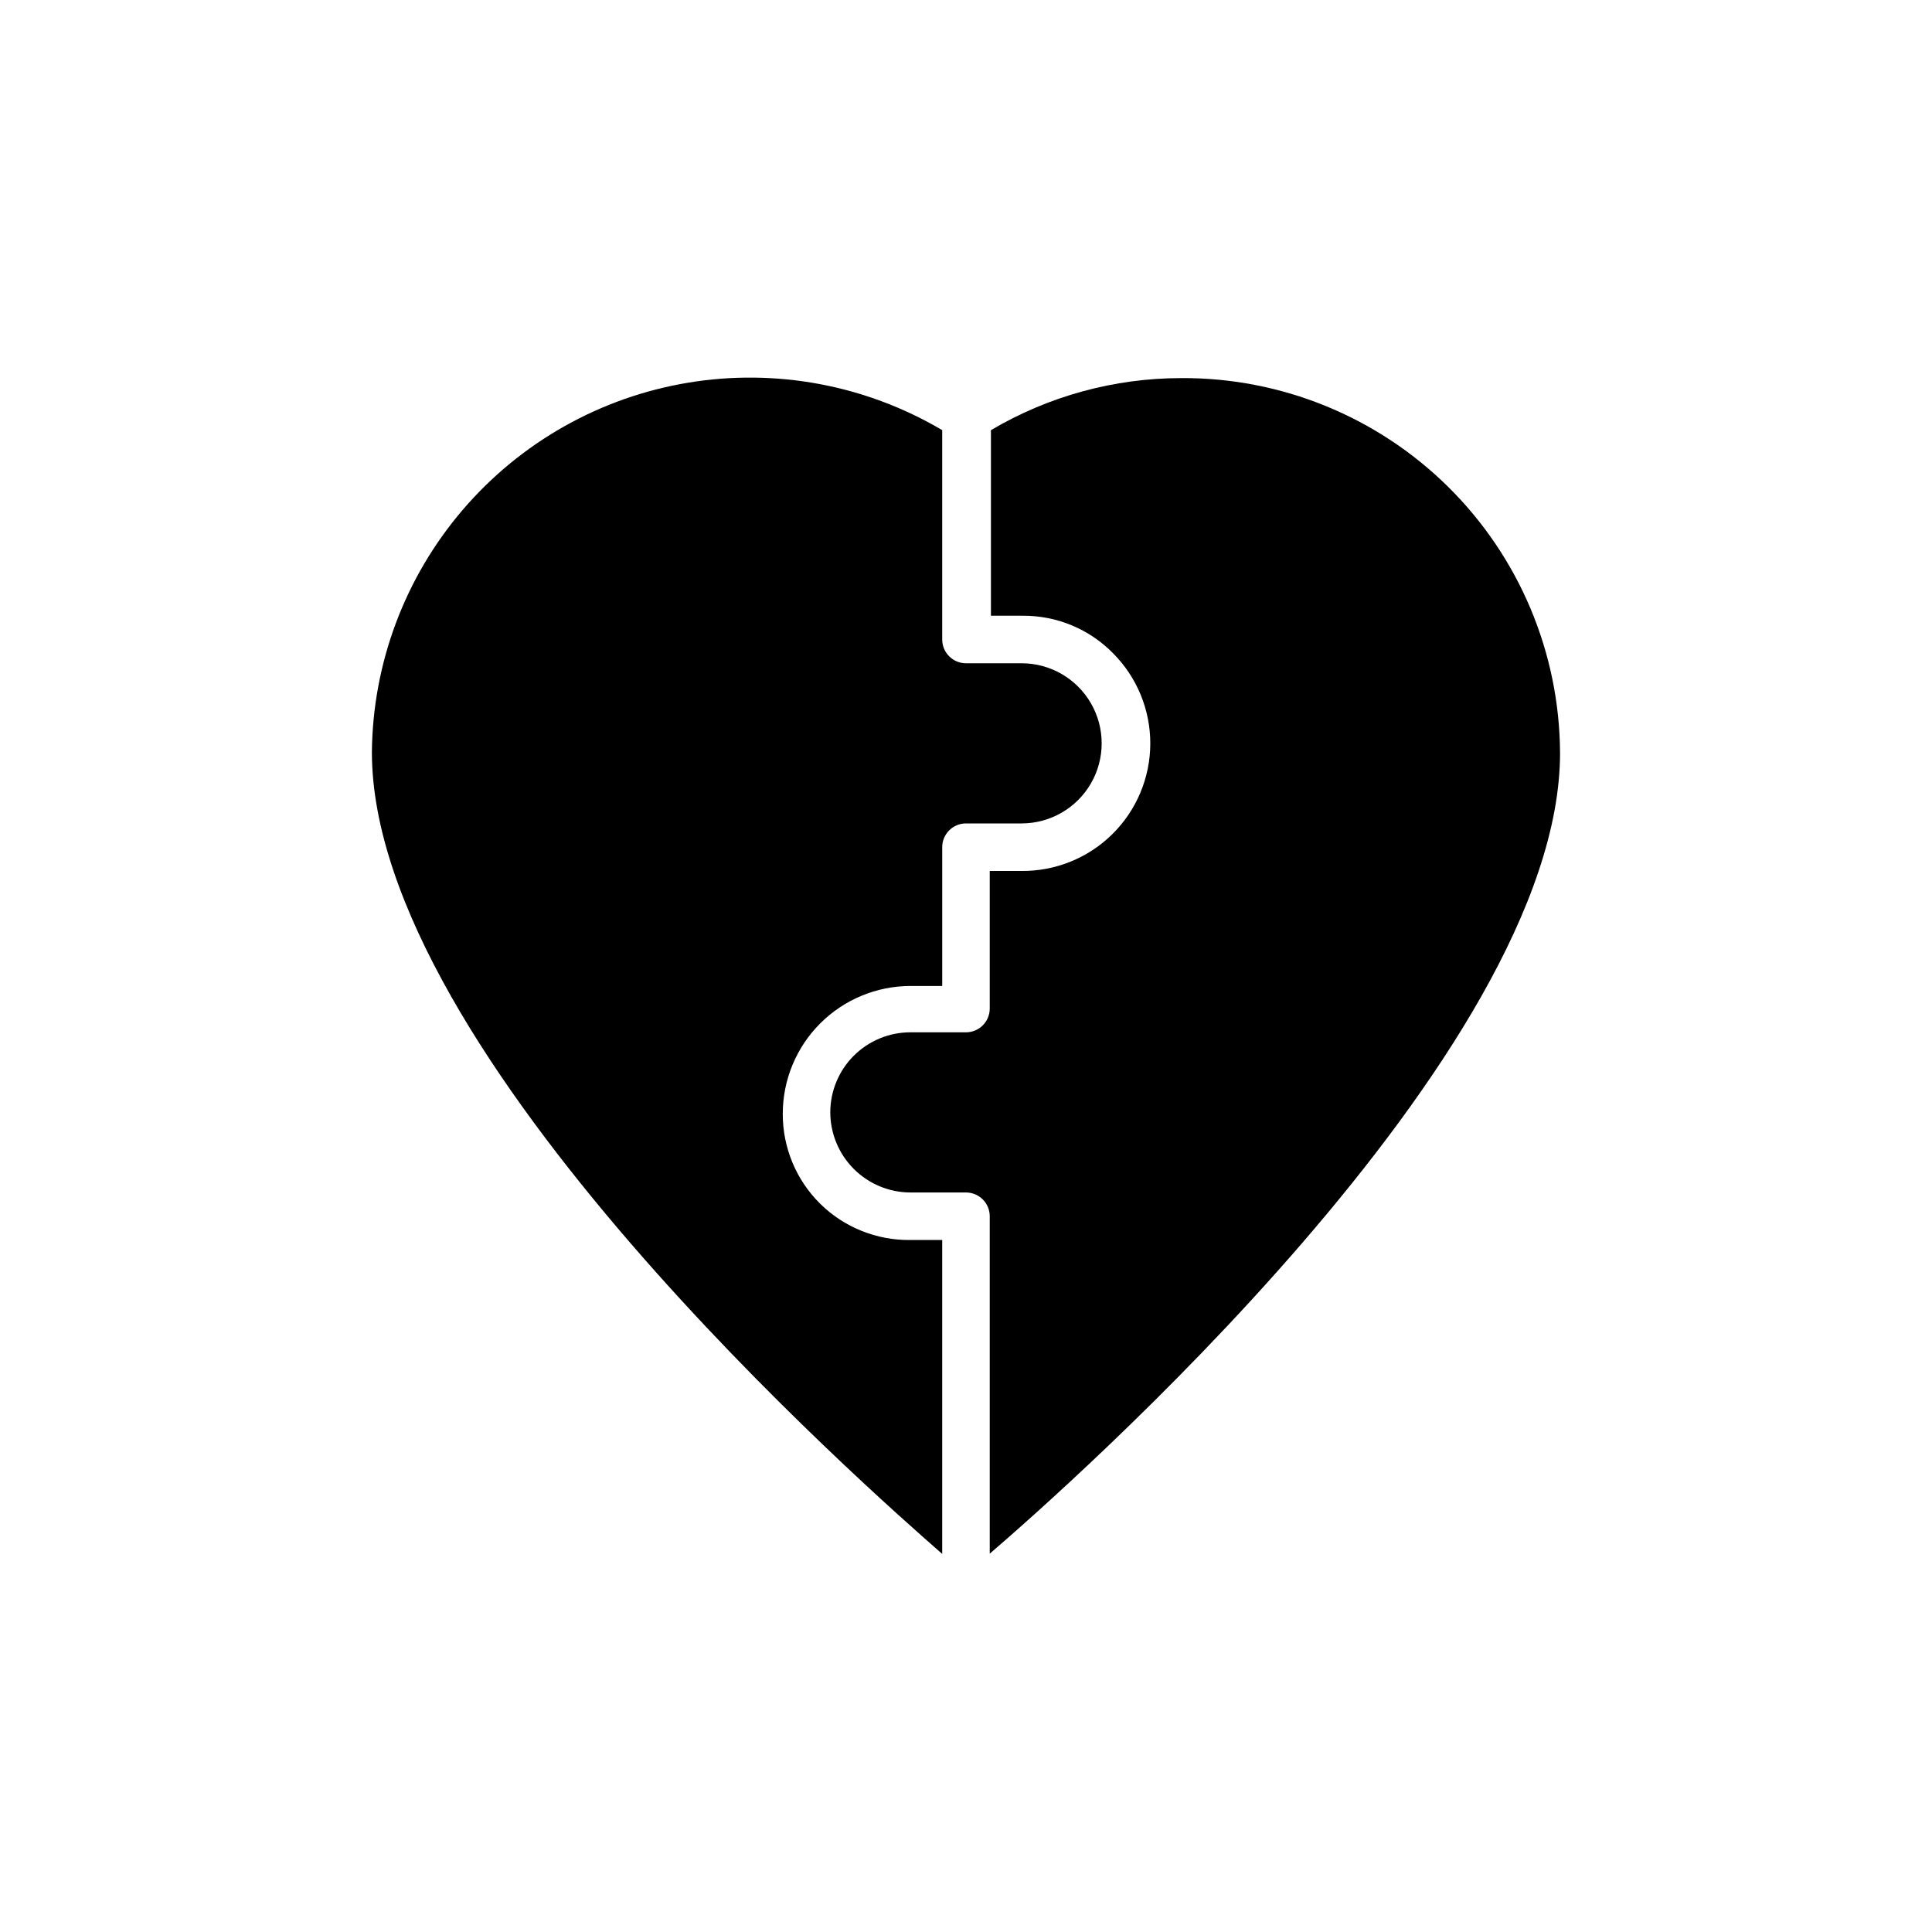
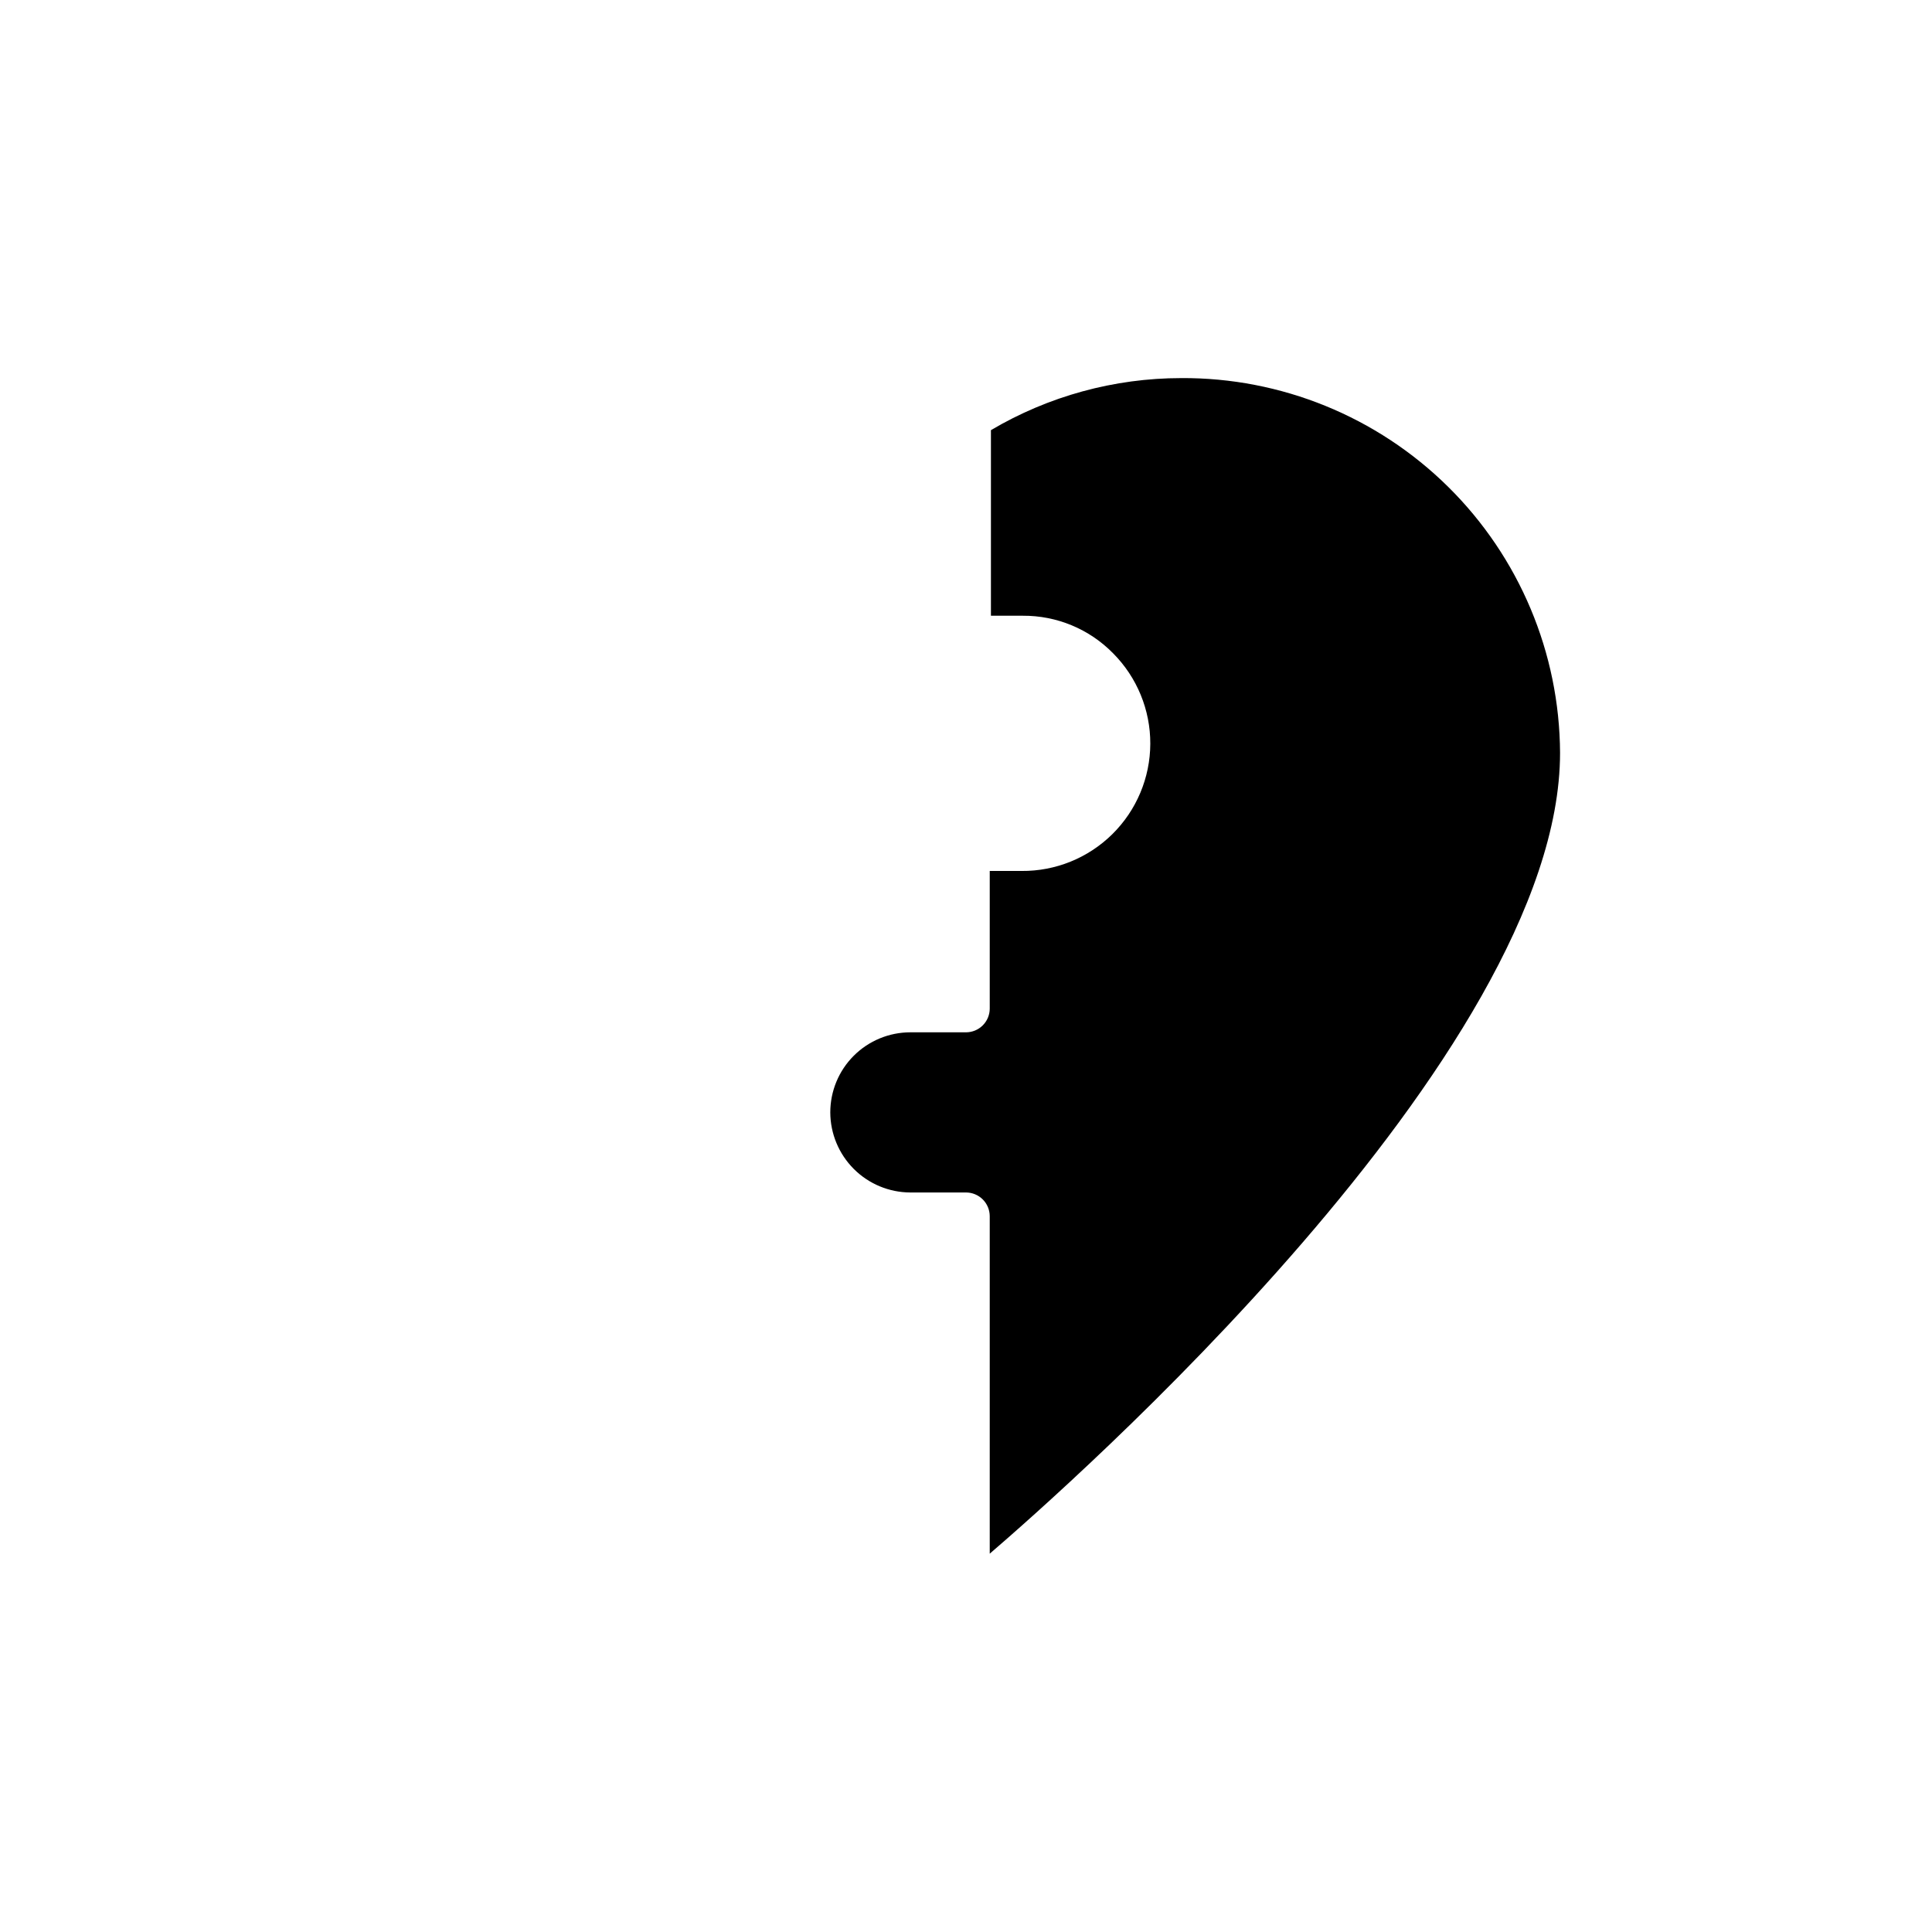
<svg xmlns="http://www.w3.org/2000/svg" fill="#000000" width="800px" height="800px" version="1.1" viewBox="144 144 512 512">
  <g>
-     <path d="m361.33 462.98c-6.367-6.309-9.93-14.91-9.887-23.871 0.016-8.961 3.582-17.555 9.922-23.895 6.34-6.336 14.93-9.906 23.895-9.922h8.438v-36.777c0-3.481 2.82-6.301 6.301-6.301h14.738-0.004c7.582 0 14.59-4.043 18.379-10.609 3.793-6.566 3.793-14.656 0-21.223-3.789-6.566-10.797-10.613-18.379-10.613h-14.734c-3.481 0-6.301-2.816-6.301-6.297v-55.48c-20.285-11.984-44.148-16.434-67.391-12.566-23.242 3.867-44.379 15.801-59.695 33.703-15.316 17.906-23.836 40.633-24.055 64.195 0 80.105 132.25 195.92 151.14 212.48v-83.191h-8.438c-8.945 0.117-17.562-3.352-23.93-9.633z" />
-     <path d="m456.99 244.2c-17.723 0.012-35.121 4.777-50.383 13.793v49.184h8.441c8.996-0.062 17.633 3.527 23.93 9.949 6.348 6.375 9.898 15.012 9.863 24.008-0.039 8.996-3.656 17.605-10.059 23.926-6.398 6.32-15.055 9.832-24.051 9.754h-8.438v36.465-0.004c0 1.672-0.664 3.273-1.844 4.453-1.184 1.184-2.785 1.848-4.453 1.848h-14.738c-5.629 0-11.027 2.234-15.008 6.215-3.981 3.981-6.215 9.379-6.215 15.008 0.016 5.621 2.258 11.012 6.234 14.988 3.977 3.977 9.363 6.219 14.988 6.234h14.738c1.668 0 3.269 0.664 4.453 1.844 1.18 1.18 1.844 2.781 1.844 4.453v89.426c19.461-16.75 151.14-132.25 151.14-212.23h-0.004c-0.133-26.496-10.793-51.848-29.633-70.477-18.844-18.629-44.316-29.004-70.812-28.836z" />
+     <path d="m456.99 244.2c-17.723 0.012-35.121 4.777-50.383 13.793v49.184h8.441c8.996-0.062 17.633 3.527 23.93 9.949 6.348 6.375 9.898 15.012 9.863 24.008-0.039 8.996-3.656 17.605-10.059 23.926-6.398 6.32-15.055 9.832-24.051 9.754h-8.438v36.465-0.004c0 1.672-0.664 3.273-1.844 4.453-1.184 1.184-2.785 1.848-4.453 1.848h-14.738c-5.629 0-11.027 2.234-15.008 6.215-3.981 3.981-6.215 9.379-6.215 15.008 0.016 5.621 2.258 11.012 6.234 14.988 3.977 3.977 9.363 6.219 14.988 6.234h14.738c1.668 0 3.269 0.664 4.453 1.844 1.18 1.18 1.844 2.781 1.844 4.453v89.426c19.461-16.75 151.14-132.25 151.14-212.23c-0.133-26.496-10.793-51.848-29.633-70.477-18.844-18.629-44.316-29.004-70.812-28.836z" />
  </g>
</svg>